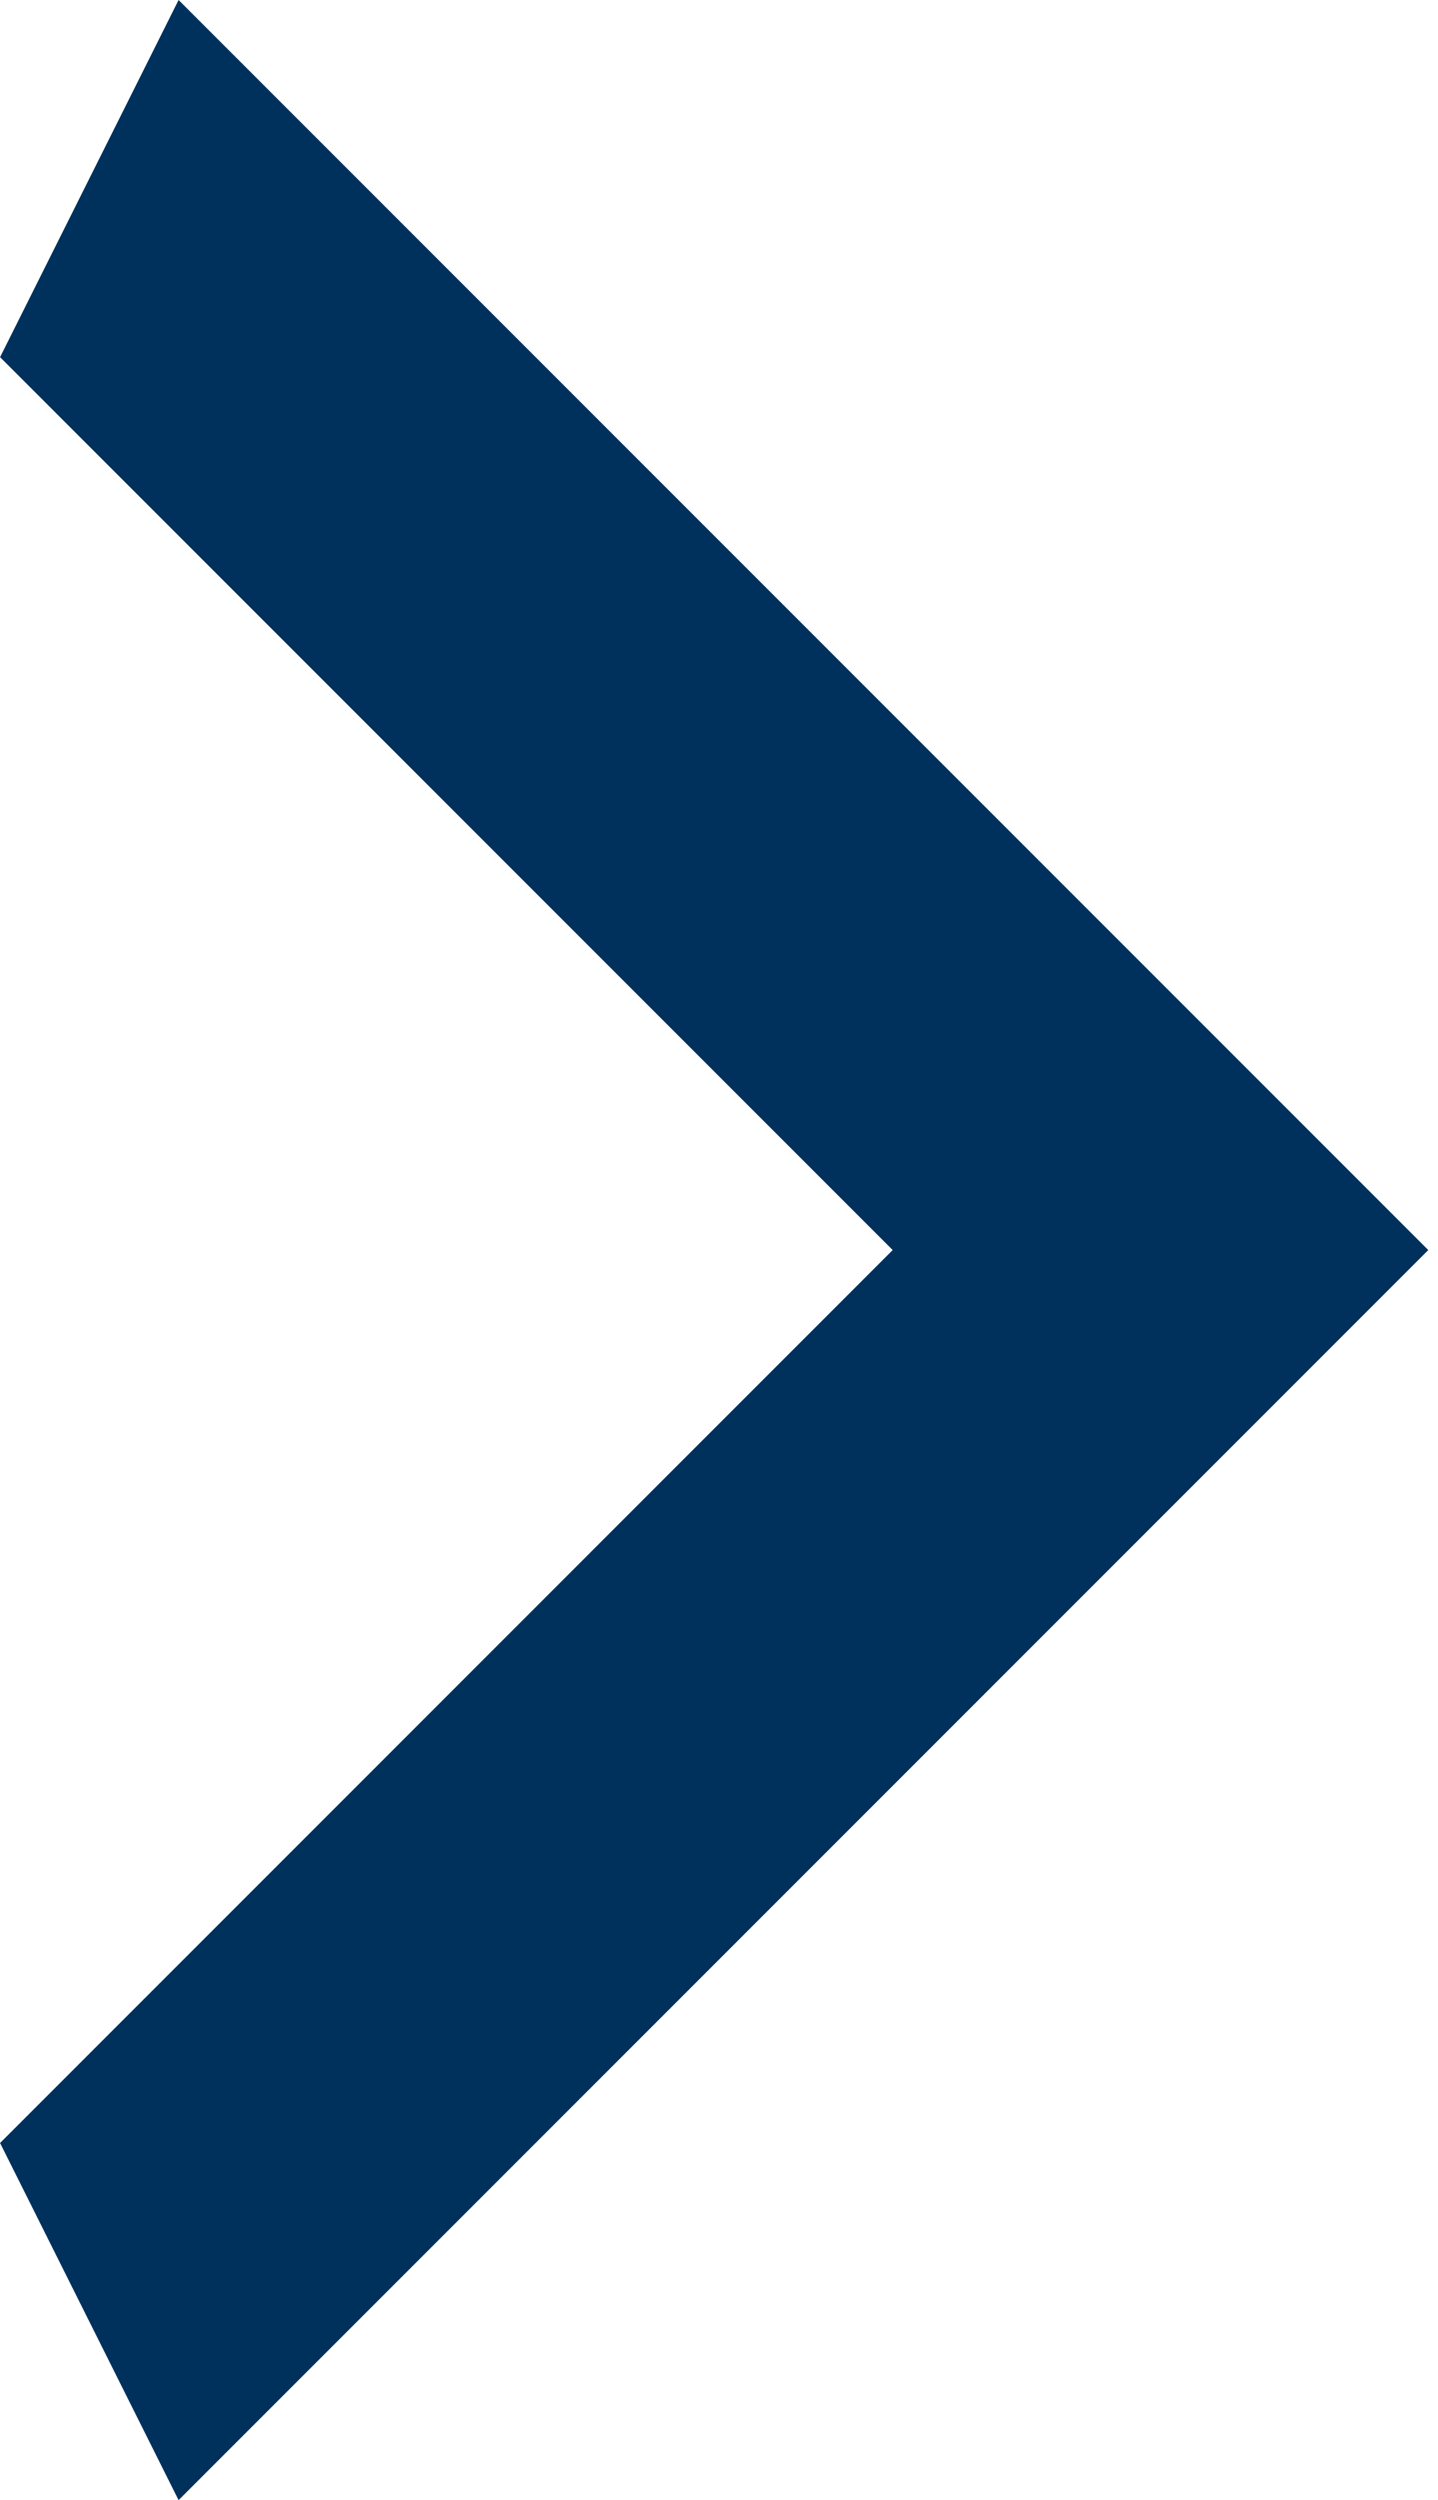
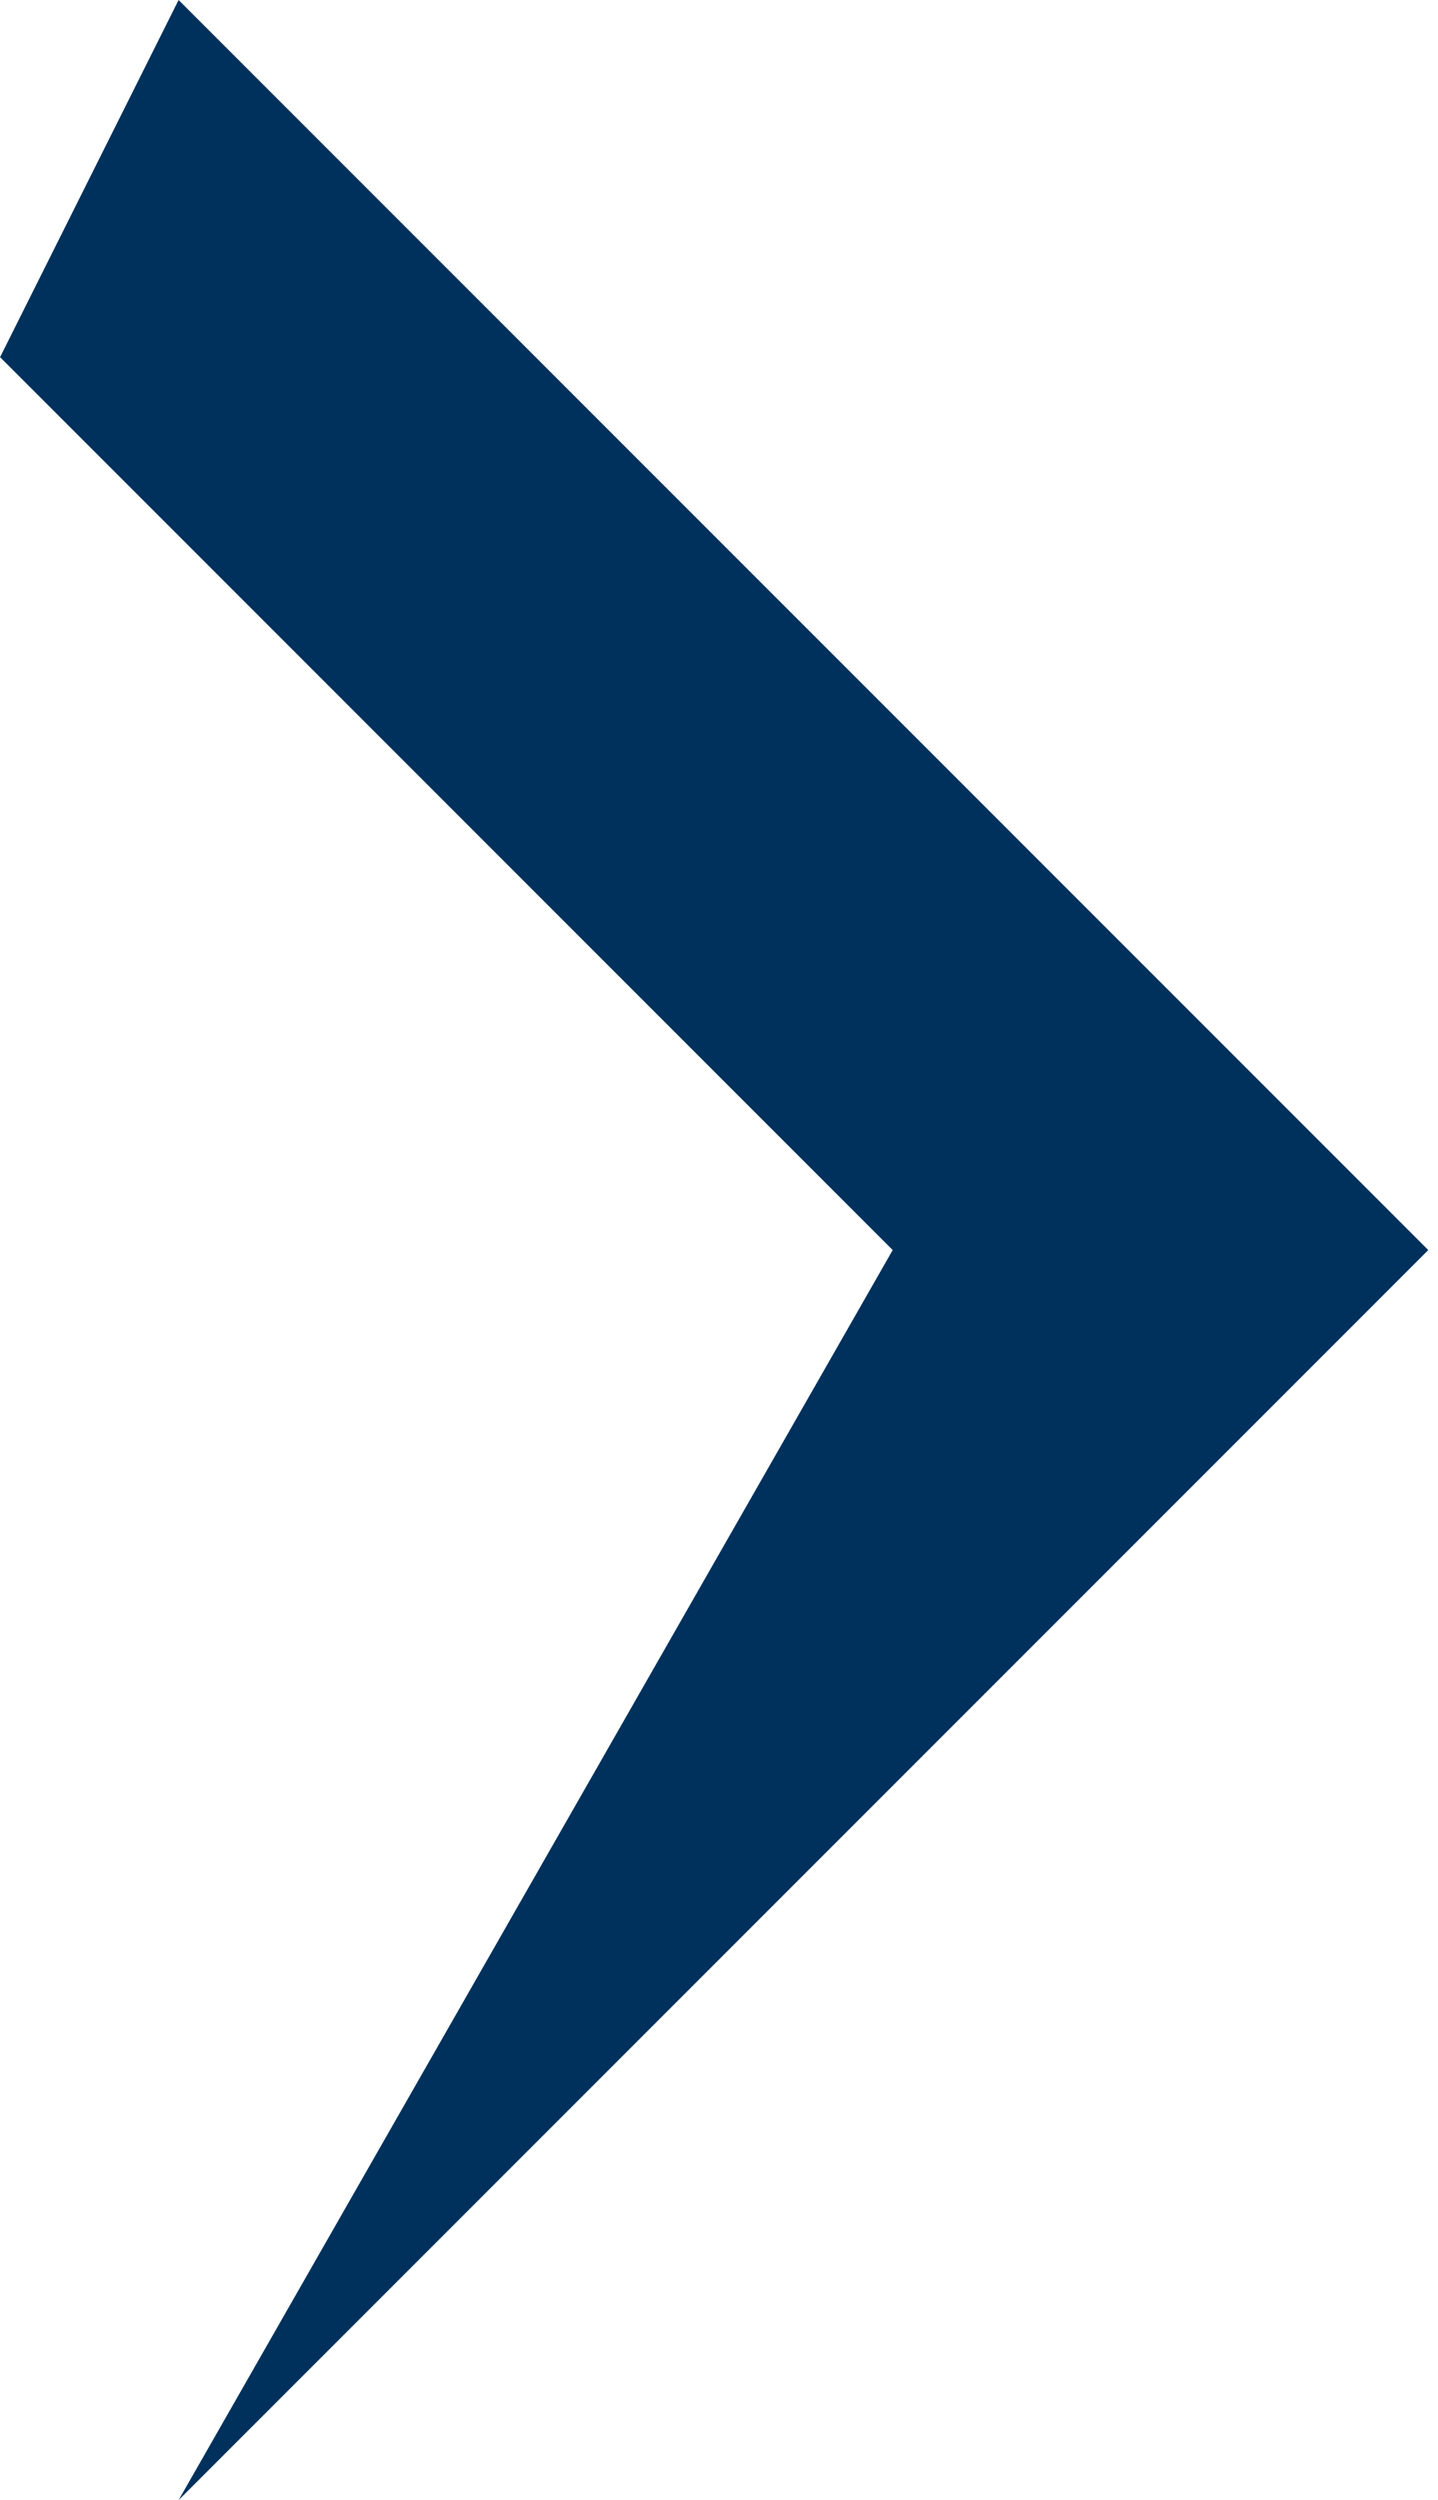
<svg xmlns="http://www.w3.org/2000/svg" width="42" height="73" viewBox="0 0 42 73" fill="none">
-   <path d="M0.002 10.429L26.073 36.5L0.002 62.572L5.216 73L41.716 36.5L5.216 0L0.002 10.429Z" fill="#00315C" />
+   <path d="M0.002 10.429L26.073 36.5L5.216 73L41.716 36.5L5.216 0L0.002 10.429Z" fill="#00315C" />
</svg>